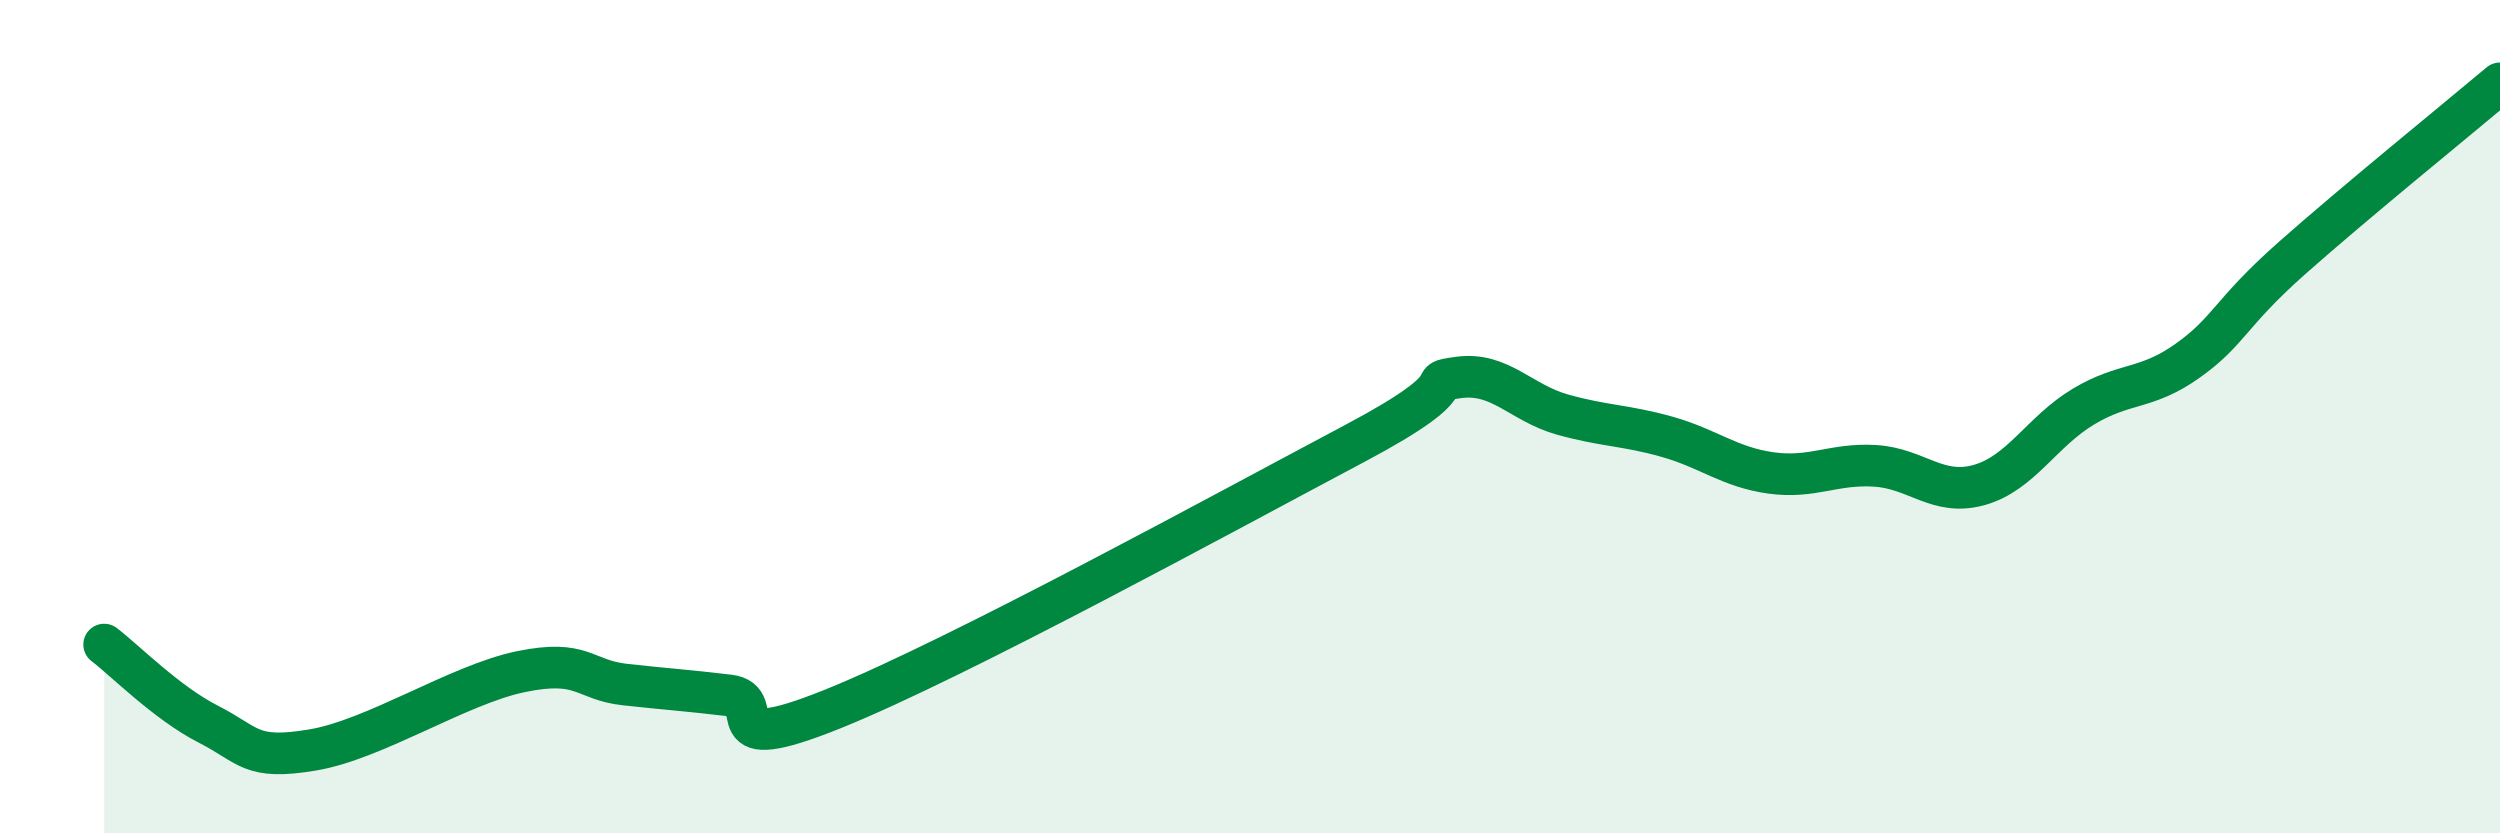
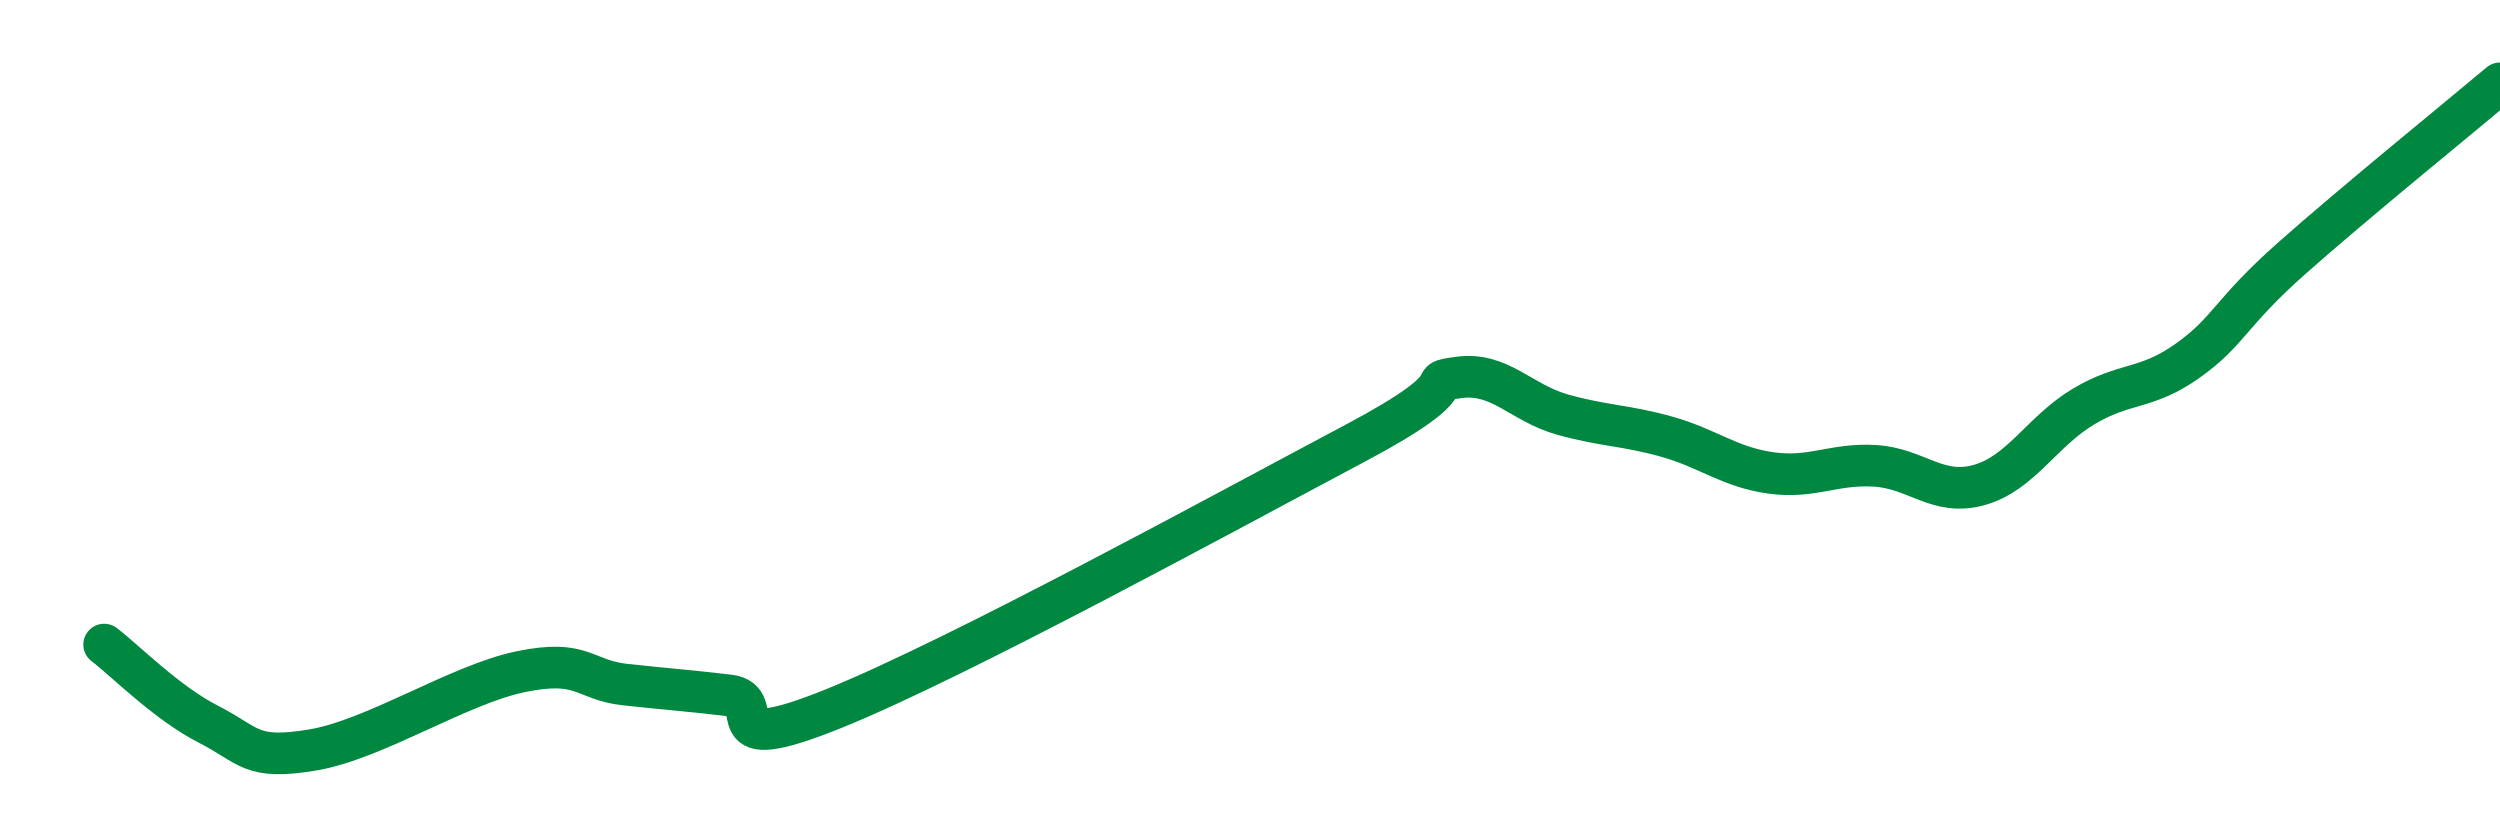
<svg xmlns="http://www.w3.org/2000/svg" width="60" height="20" viewBox="0 0 60 20">
-   <path d="M 2.5,15.47 C 3,15.85 4,16.87 5,17.38 C 6,17.89 6,18.25 7.5,18 C 9,17.75 11,16.43 12.5,16.12 C 14,15.81 14,16.32 15,16.43 C 16,16.54 16.5,16.57 17.5,16.69 C 18.5,16.81 17,18.22 20,17.01 C 23,15.8 29.5,12.24 32.5,10.65 C 35.5,9.06 34,9.2 35,9.06 C 36,8.92 36.5,9.67 37.5,9.95 C 38.5,10.23 39,10.2 40,10.48 C 41,10.76 41.5,11.21 42.5,11.35 C 43.5,11.49 44,11.12 45,11.18 C 46,11.24 46.5,11.92 47.5,11.64 C 48.5,11.36 49,10.36 50,9.76 C 51,9.16 51.5,9.37 52.5,8.66 C 53.5,7.95 53.5,7.53 55,6.2 C 56.5,4.87 59,2.84 60,2L60 20L2.5 20Z" fill="#008740" opacity="0.1" stroke-linecap="round" stroke-linejoin="round" />
  <path d="M 2.5,15.47 C 3,15.85 4,16.87 5,17.38 C 6,17.89 6,18.25 7.5,18 C 9,17.75 11,16.43 12.5,16.12 C 14,15.81 14,16.32 15,16.43 C 16,16.54 16.5,16.57 17.5,16.69 C 18.5,16.81 17,18.22 20,17.01 C 23,15.8 29.5,12.24 32.5,10.65 C 35.5,9.06 34,9.2 35,9.06 C 36,8.92 36.5,9.67 37.5,9.95 C 38.5,10.23 39,10.2 40,10.48 C 41,10.76 41.5,11.21 42.5,11.35 C 43.5,11.49 44,11.12 45,11.18 C 46,11.24 46.5,11.92 47.5,11.64 C 48.5,11.36 49,10.36 50,9.76 C 51,9.16 51.5,9.37 52.5,8.66 C 53.5,7.95 53.5,7.53 55,6.2 C 56.5,4.87 59,2.84 60,2" stroke="#008740" stroke-width="1" fill="none" stroke-linecap="round" stroke-linejoin="round" />
</svg>